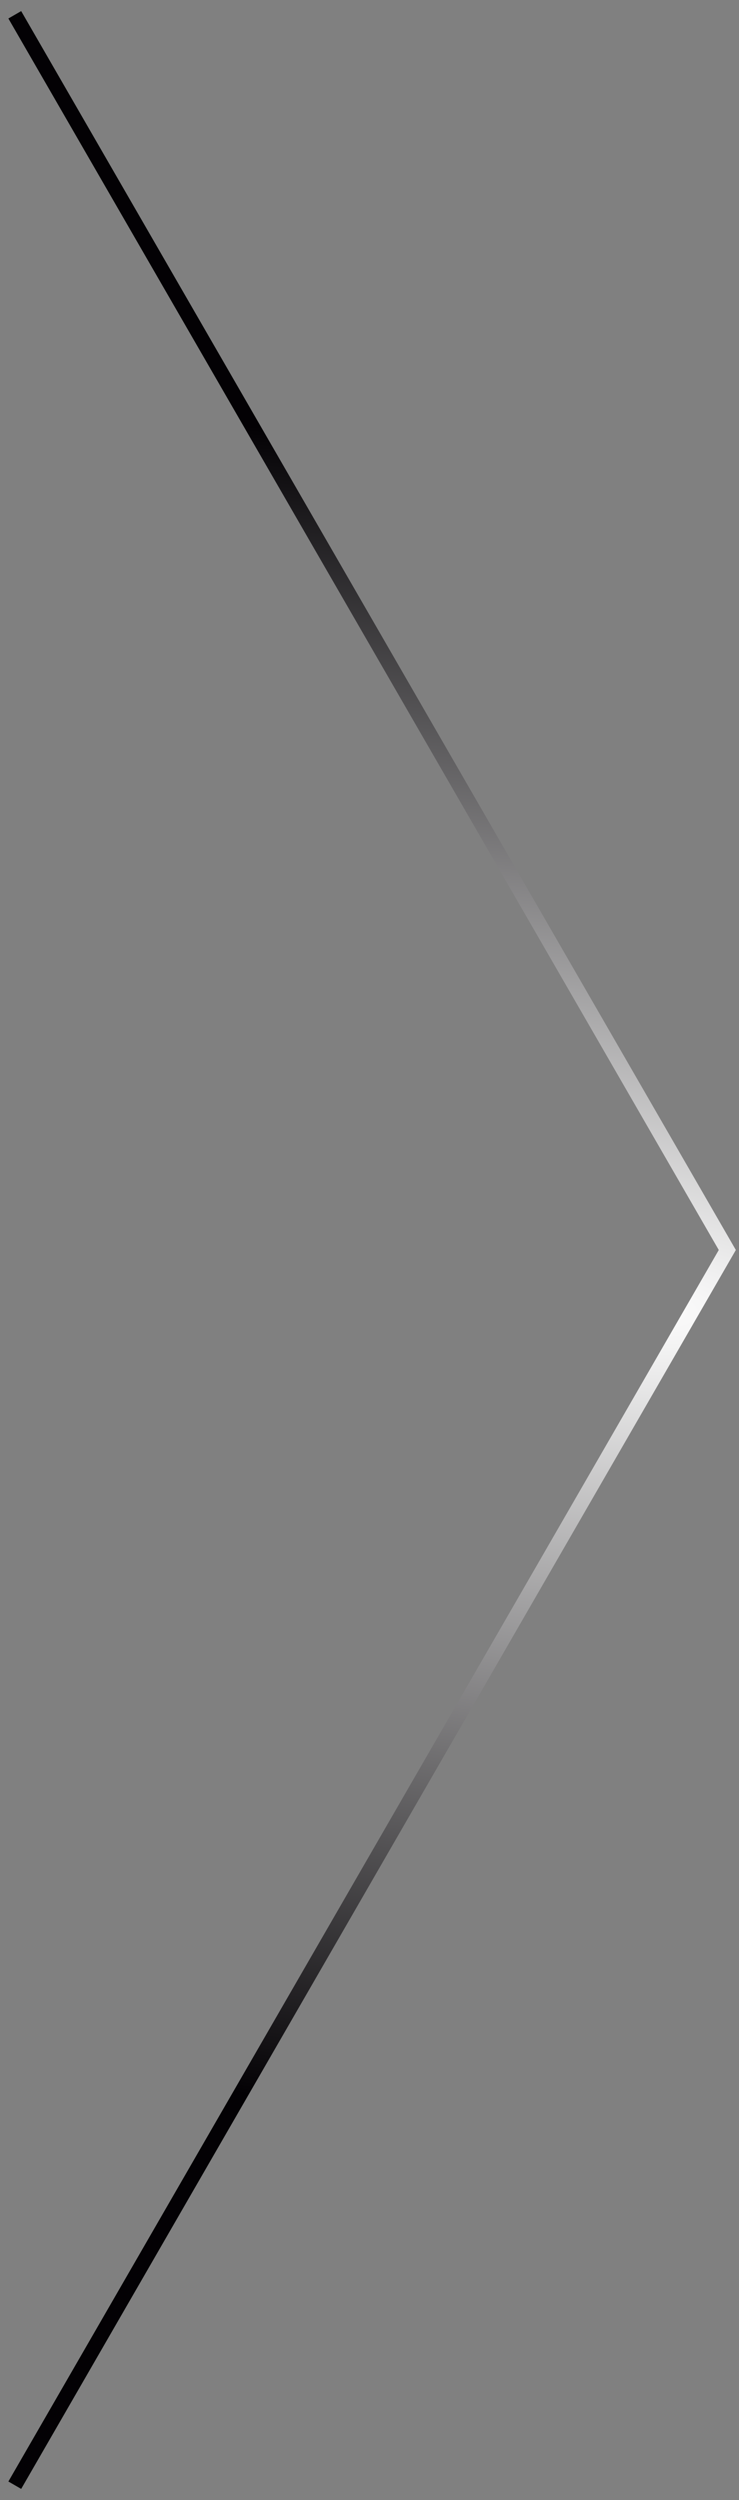
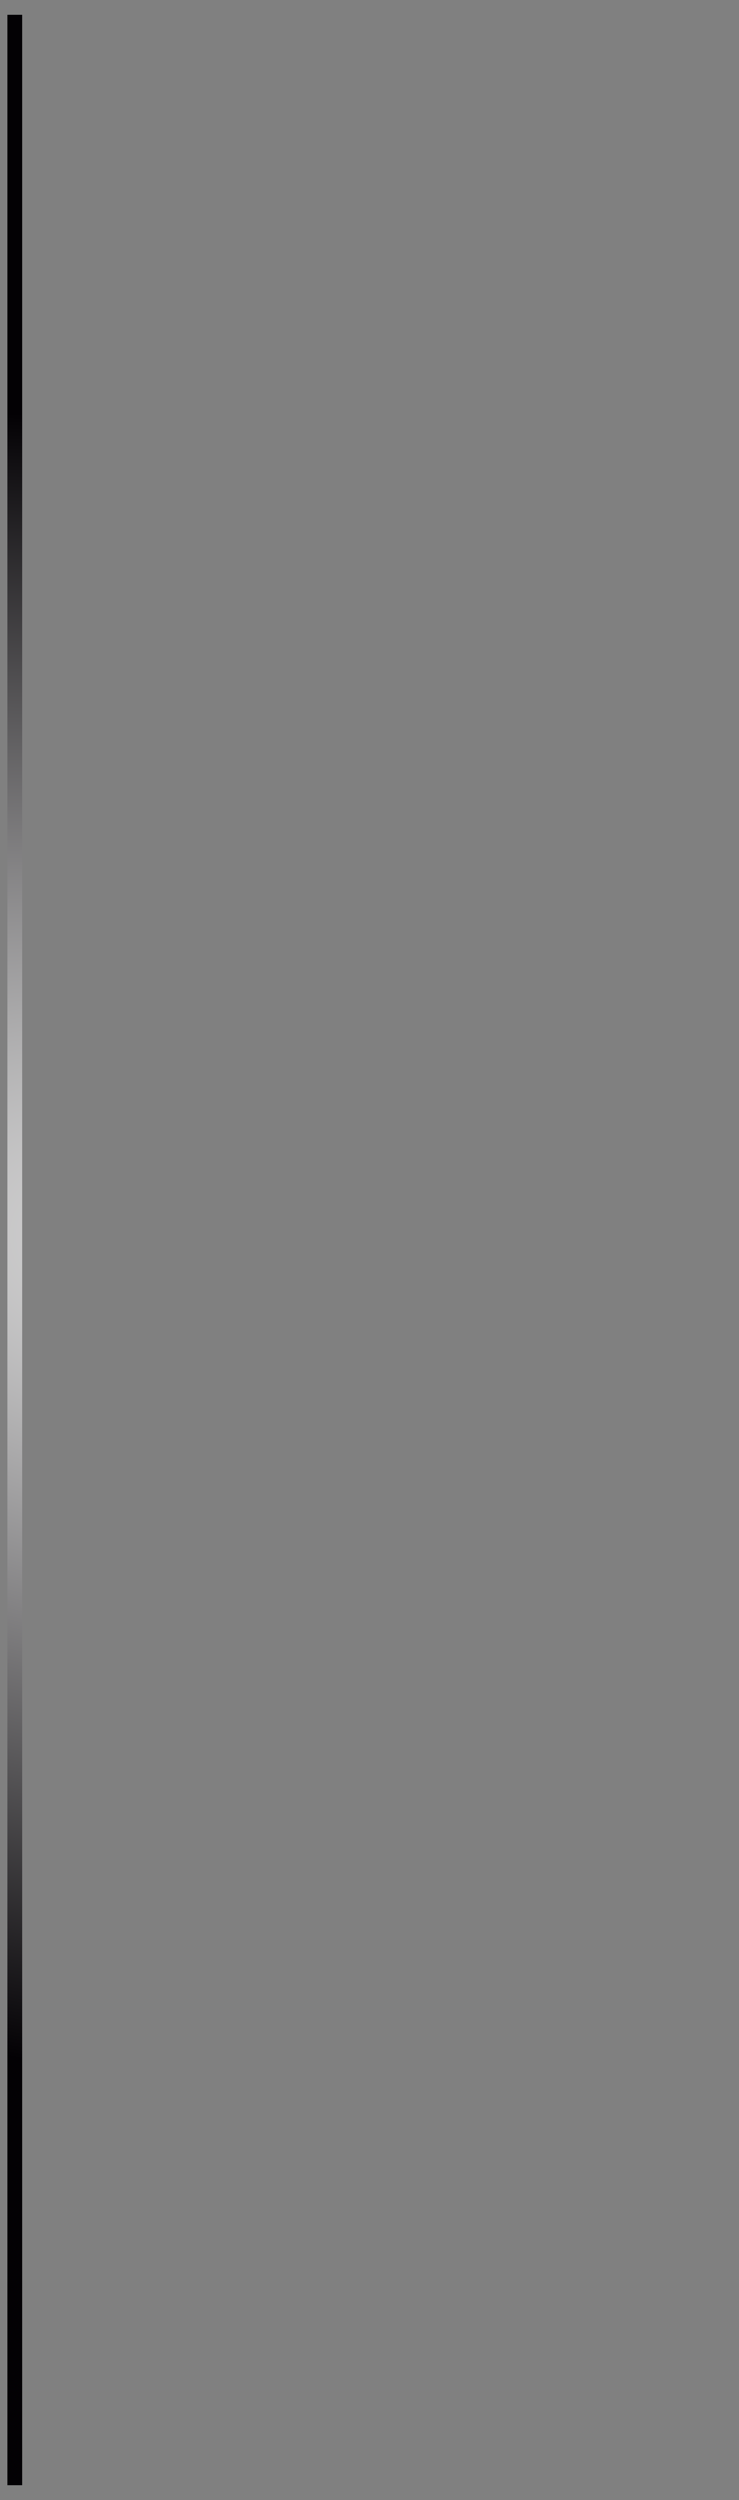
<svg xmlns="http://www.w3.org/2000/svg" width="50" height="169" viewBox="0 0 50 169" fill="none">
  <rect x="0" y="0" width="50" height="169" fill="#808080" stroke="none" />
-   <path d="M1 1L49.209 84.5L1 168" stroke="url(#paint0_radial_9581_485)" />
+   <path d="M1 1L1 168" stroke="url(#paint0_radial_9581_485)" />
  <defs>
    <radialGradient id="paint0_radial_9581_485" cx="0" cy="0" r="1" gradientUnits="userSpaceOnUse" gradientTransform="translate(42.5 88) rotate(-173.151) scale(192.876 55.679)">
      <stop stop-color="white" />
      <stop offset="1" stop-color="#030104" />
    </radialGradient>
  </defs>
</svg>